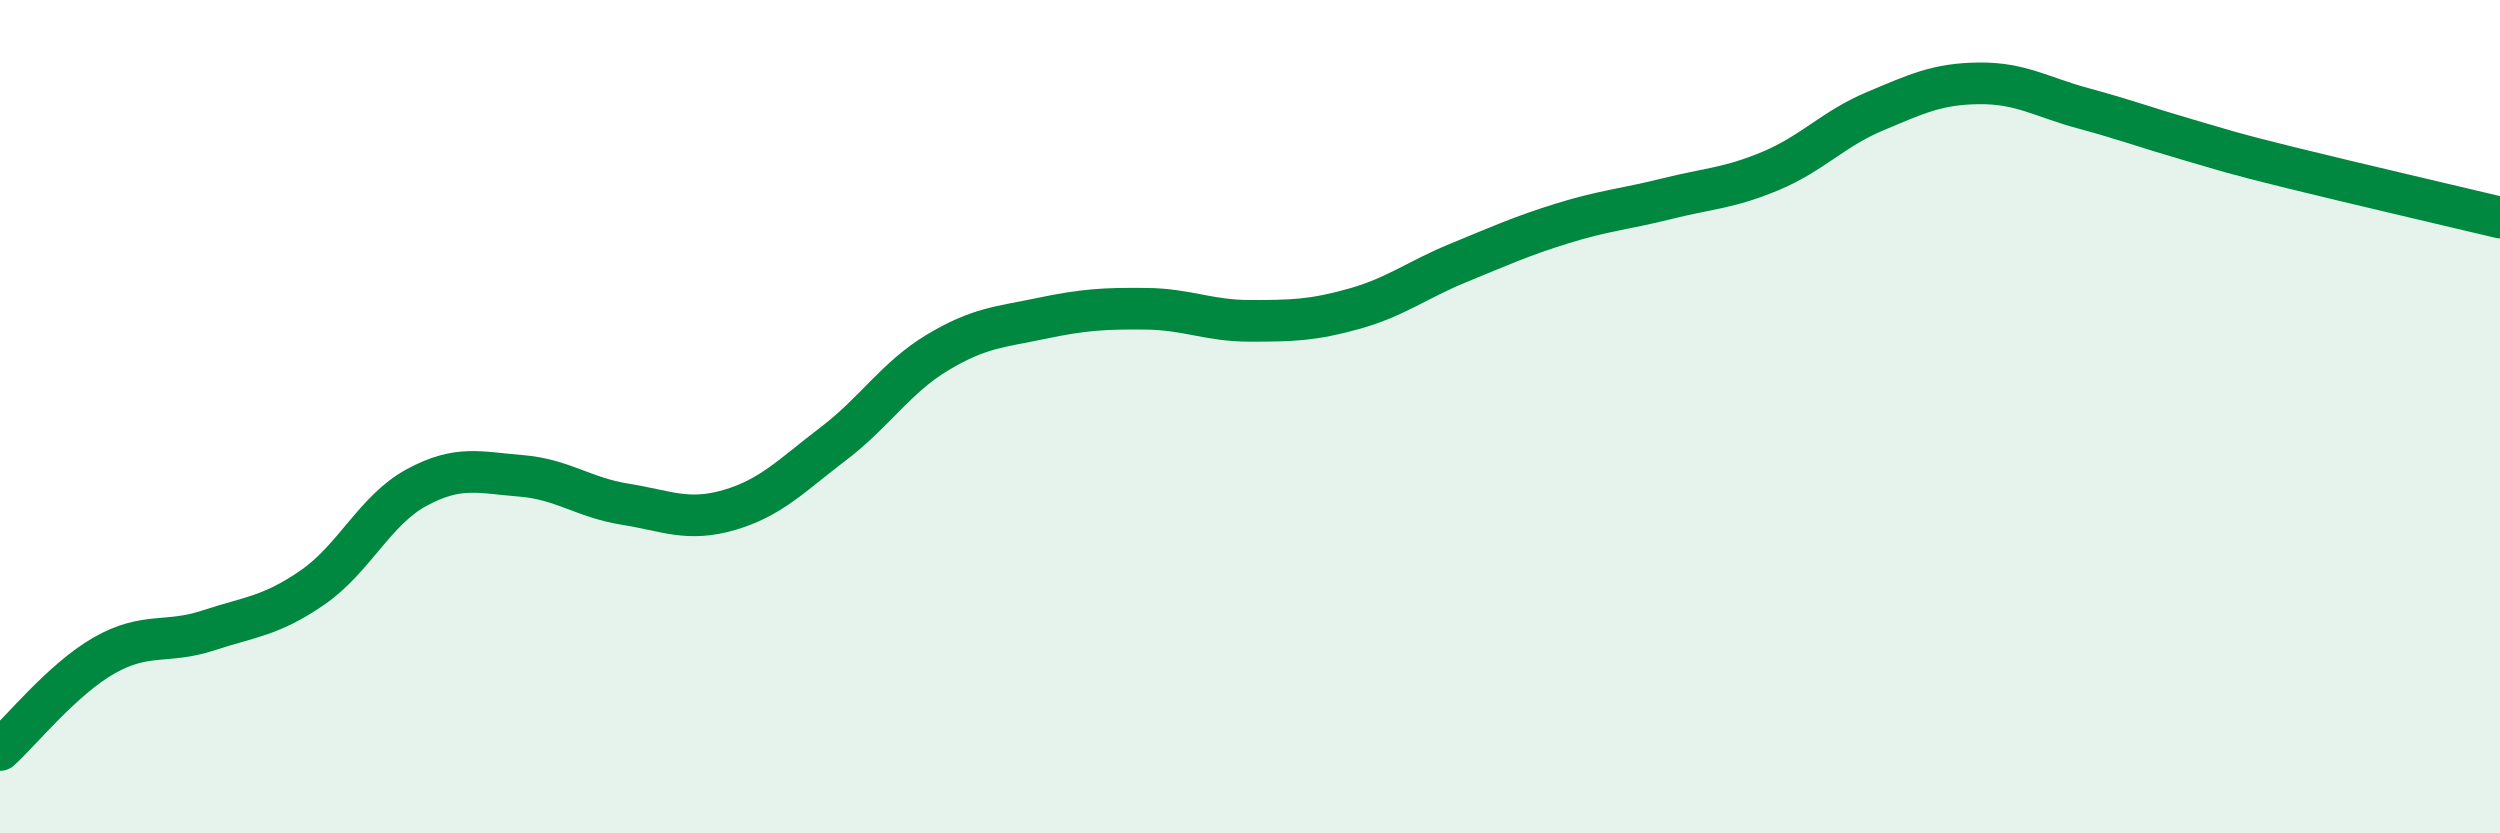
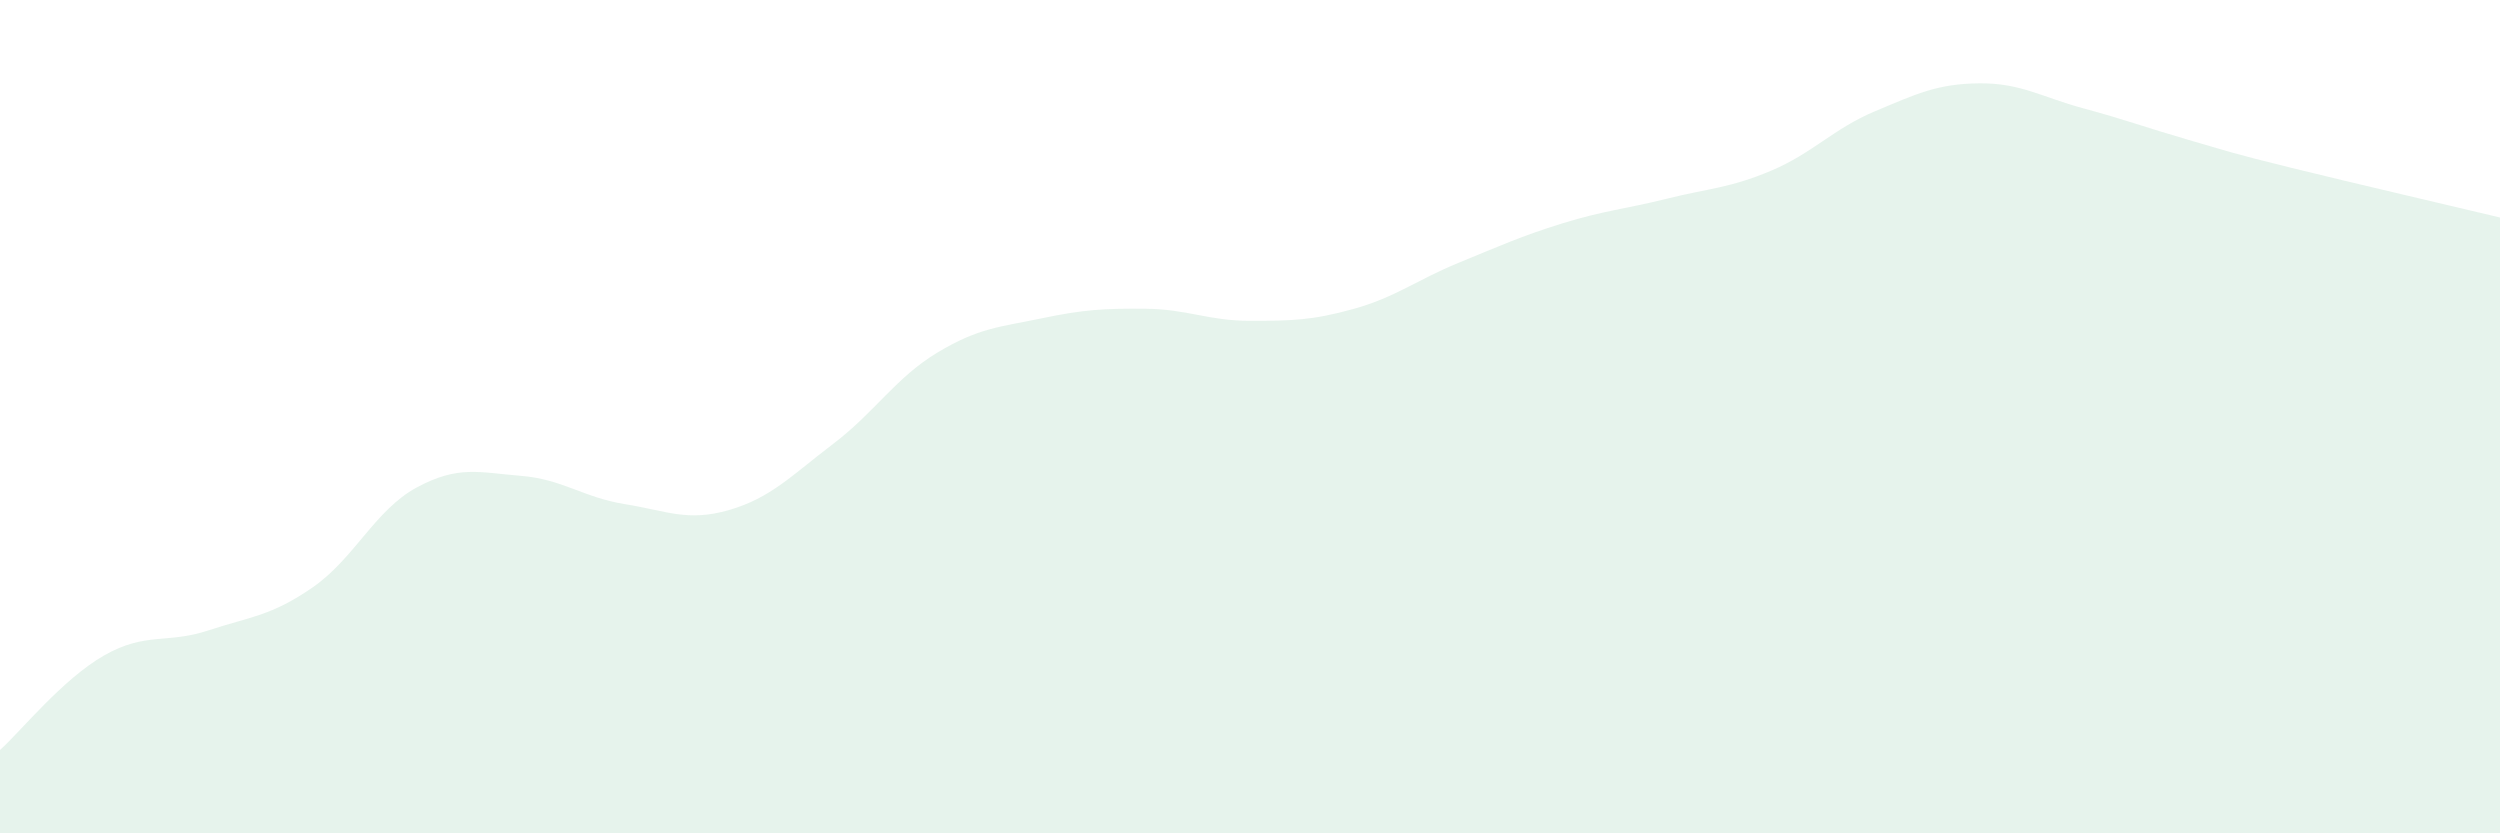
<svg xmlns="http://www.w3.org/2000/svg" width="60" height="20" viewBox="0 0 60 20">
  <path d="M 0,18 C 0.5,17.55 1.5,16.3 2.5,15.73 C 3.5,15.16 4,15.46 5,15.13 C 6,14.8 6.5,14.79 7.5,14.1 C 8.5,13.41 9,12.24 10,11.7 C 11,11.16 11.5,11.34 12.5,11.42 C 13.5,11.5 14,11.94 15,12.1 C 16,12.26 16.5,12.53 17.5,12.24 C 18.5,11.95 19,11.41 20,10.65 C 21,9.89 21.5,9.06 22.5,8.46 C 23.5,7.86 24,7.85 25,7.64 C 26,7.43 26.5,7.4 27.5,7.41 C 28.5,7.42 29,7.7 30,7.7 C 31,7.7 31.5,7.69 32.5,7.41 C 33.5,7.13 34,6.72 35,6.31 C 36,5.9 36.5,5.67 37.5,5.36 C 38.5,5.05 39,5.02 40,4.77 C 41,4.52 41.5,4.52 42.5,4.1 C 43.5,3.68 44,3.09 45,2.67 C 46,2.25 46.5,2.01 47.5,2 C 48.5,1.99 49,2.33 50,2.6 C 51,2.87 51.5,3.06 52.5,3.35 C 53.5,3.64 53.5,3.66 55,4.03 C 56.5,4.4 59,4.98 60,5.22L60 20L0 20Z" fill="#008740" opacity="0.1" stroke-linecap="round" stroke-linejoin="round" />
-   <path d="M 0,18 C 0.5,17.55 1.5,16.3 2.5,15.73 C 3.5,15.16 4,15.46 5,15.13 C 6,14.8 6.5,14.79 7.5,14.1 C 8.5,13.41 9,12.24 10,11.7 C 11,11.16 11.5,11.34 12.5,11.42 C 13.5,11.5 14,11.94 15,12.1 C 16,12.26 16.5,12.53 17.5,12.24 C 18.5,11.95 19,11.41 20,10.65 C 21,9.89 21.5,9.06 22.5,8.46 C 23.5,7.86 24,7.85 25,7.64 C 26,7.43 26.5,7.4 27.5,7.41 C 28.5,7.42 29,7.7 30,7.7 C 31,7.7 31.5,7.69 32.5,7.41 C 33.5,7.13 34,6.72 35,6.31 C 36,5.9 36.5,5.67 37.5,5.36 C 38.5,5.05 39,5.02 40,4.77 C 41,4.52 41.5,4.52 42.5,4.1 C 43.5,3.68 44,3.09 45,2.67 C 46,2.25 46.5,2.01 47.5,2 C 48.5,1.99 49,2.33 50,2.6 C 51,2.87 51.5,3.06 52.5,3.35 C 53.5,3.64 53.5,3.66 55,4.03 C 56.5,4.4 59,4.98 60,5.22" stroke="#008740" stroke-width="1" fill="none" stroke-linecap="round" stroke-linejoin="round" />
</svg>